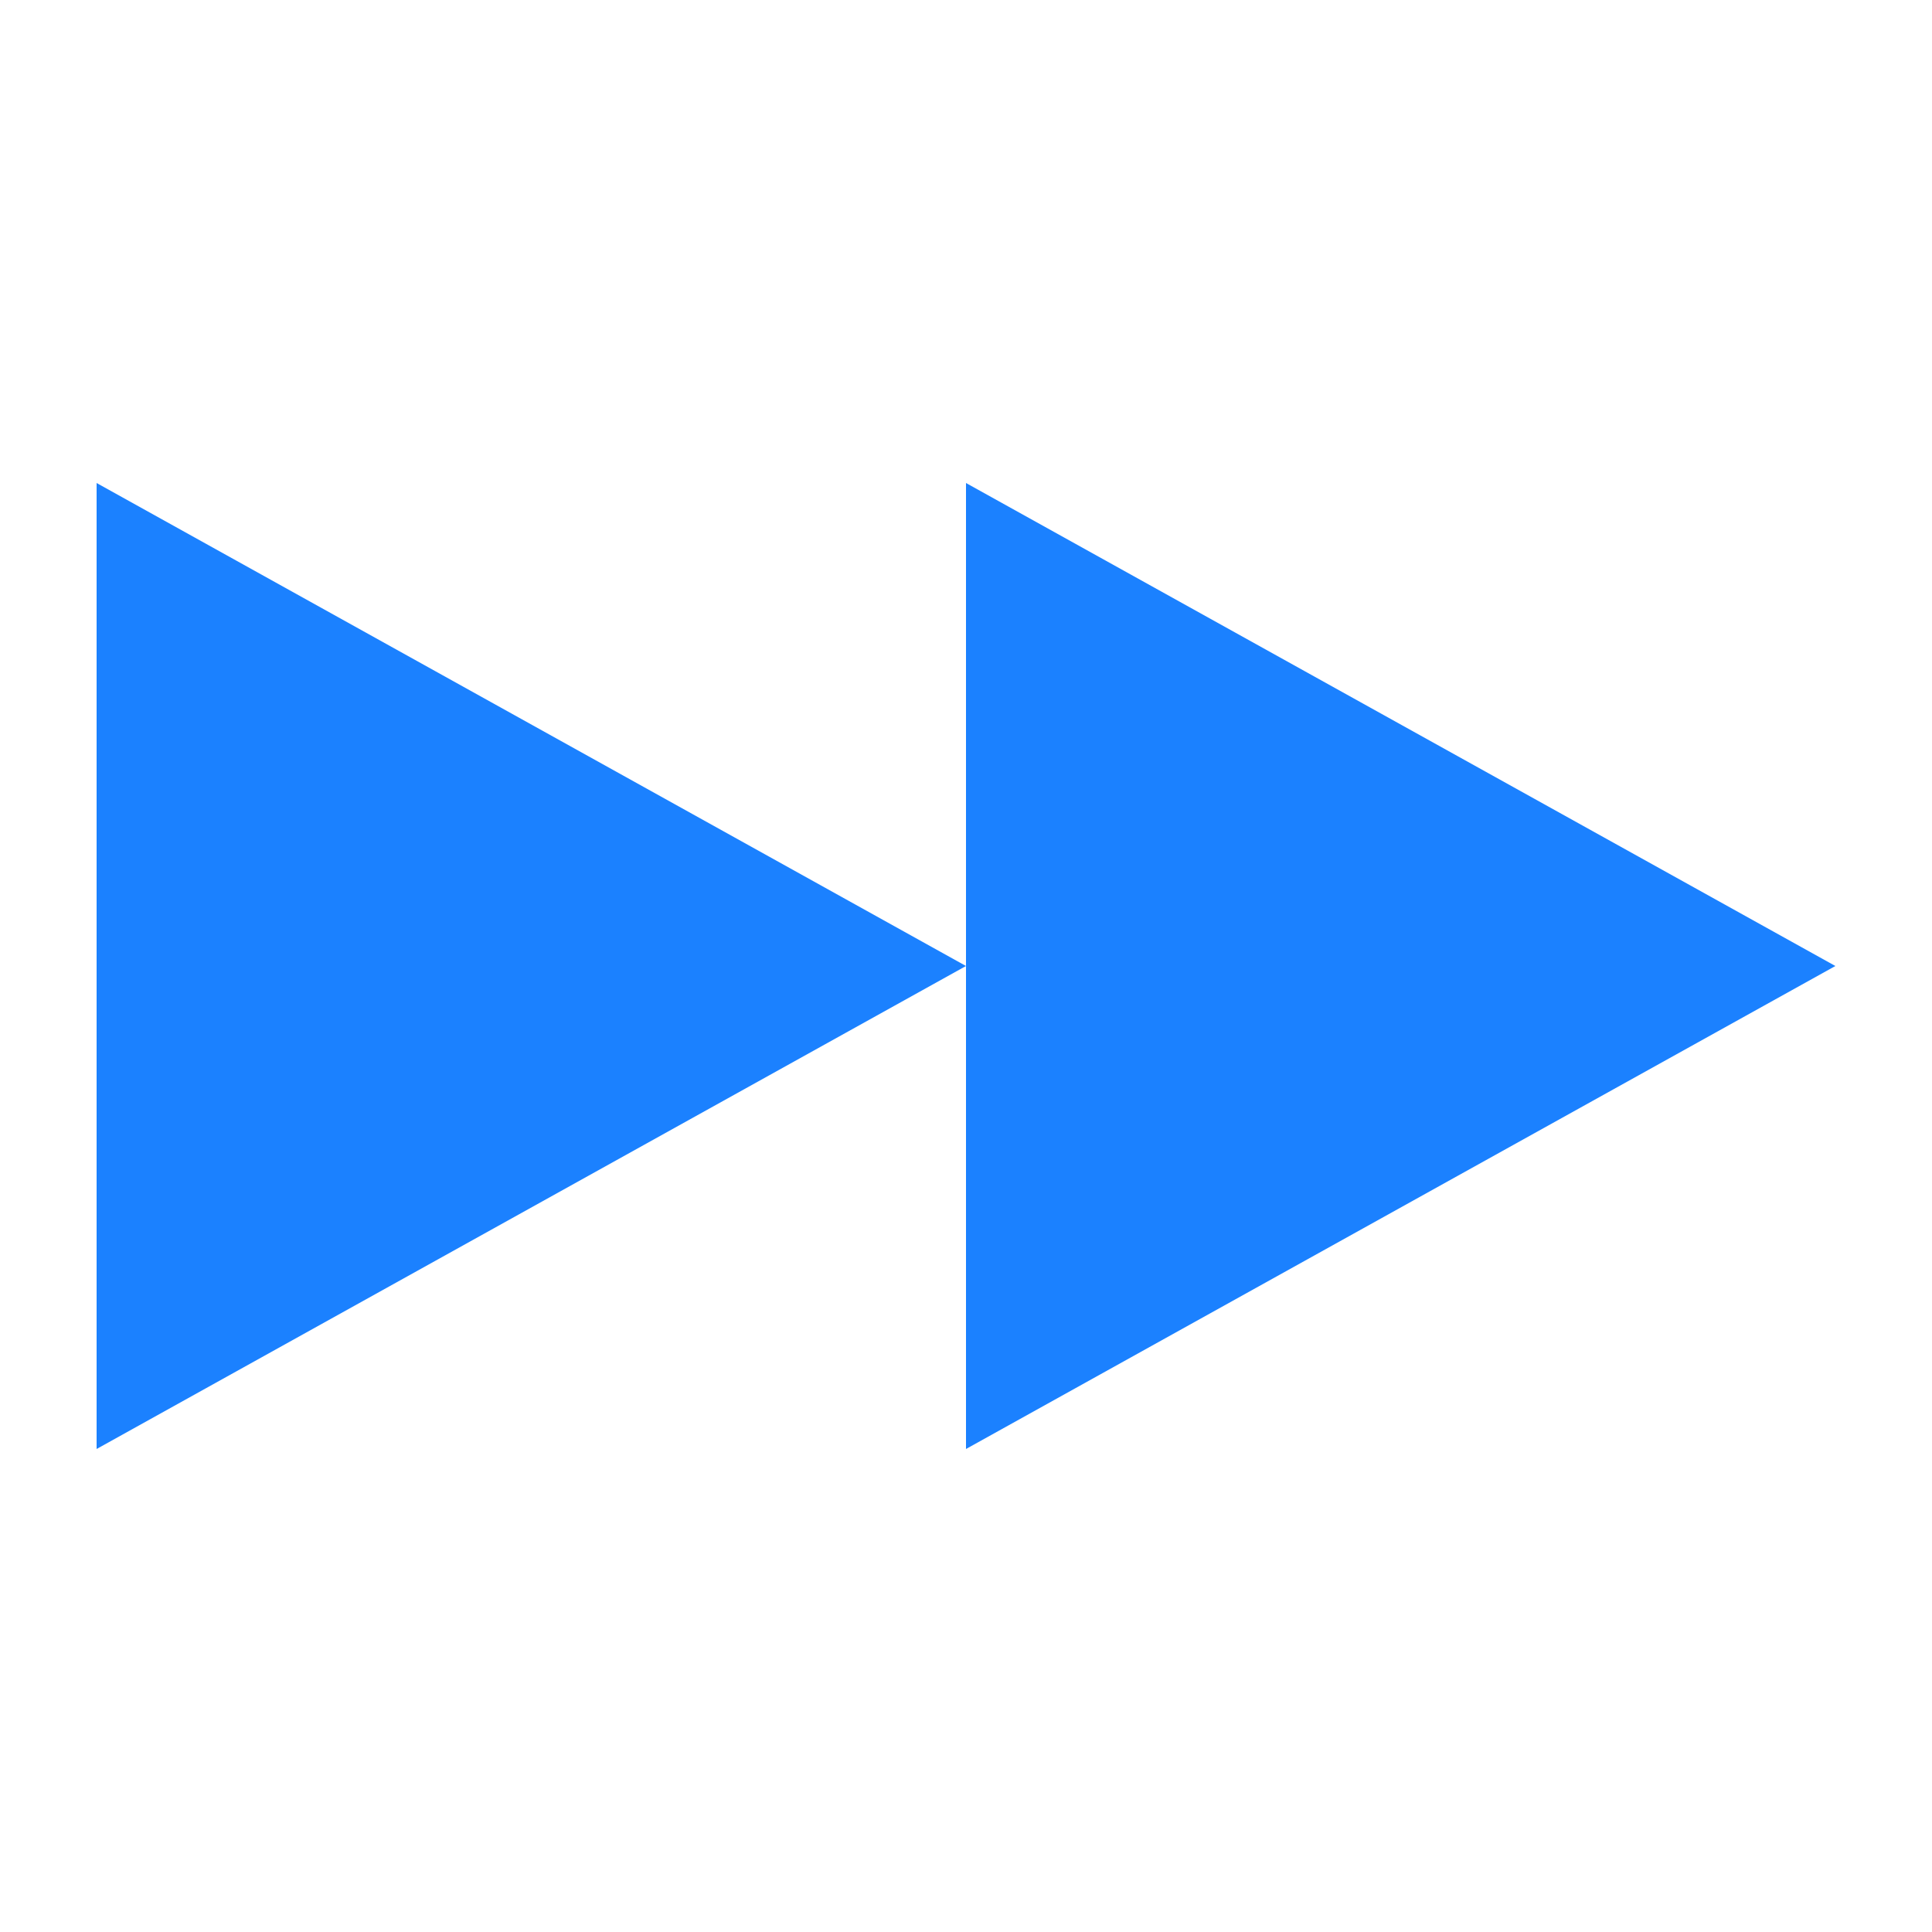
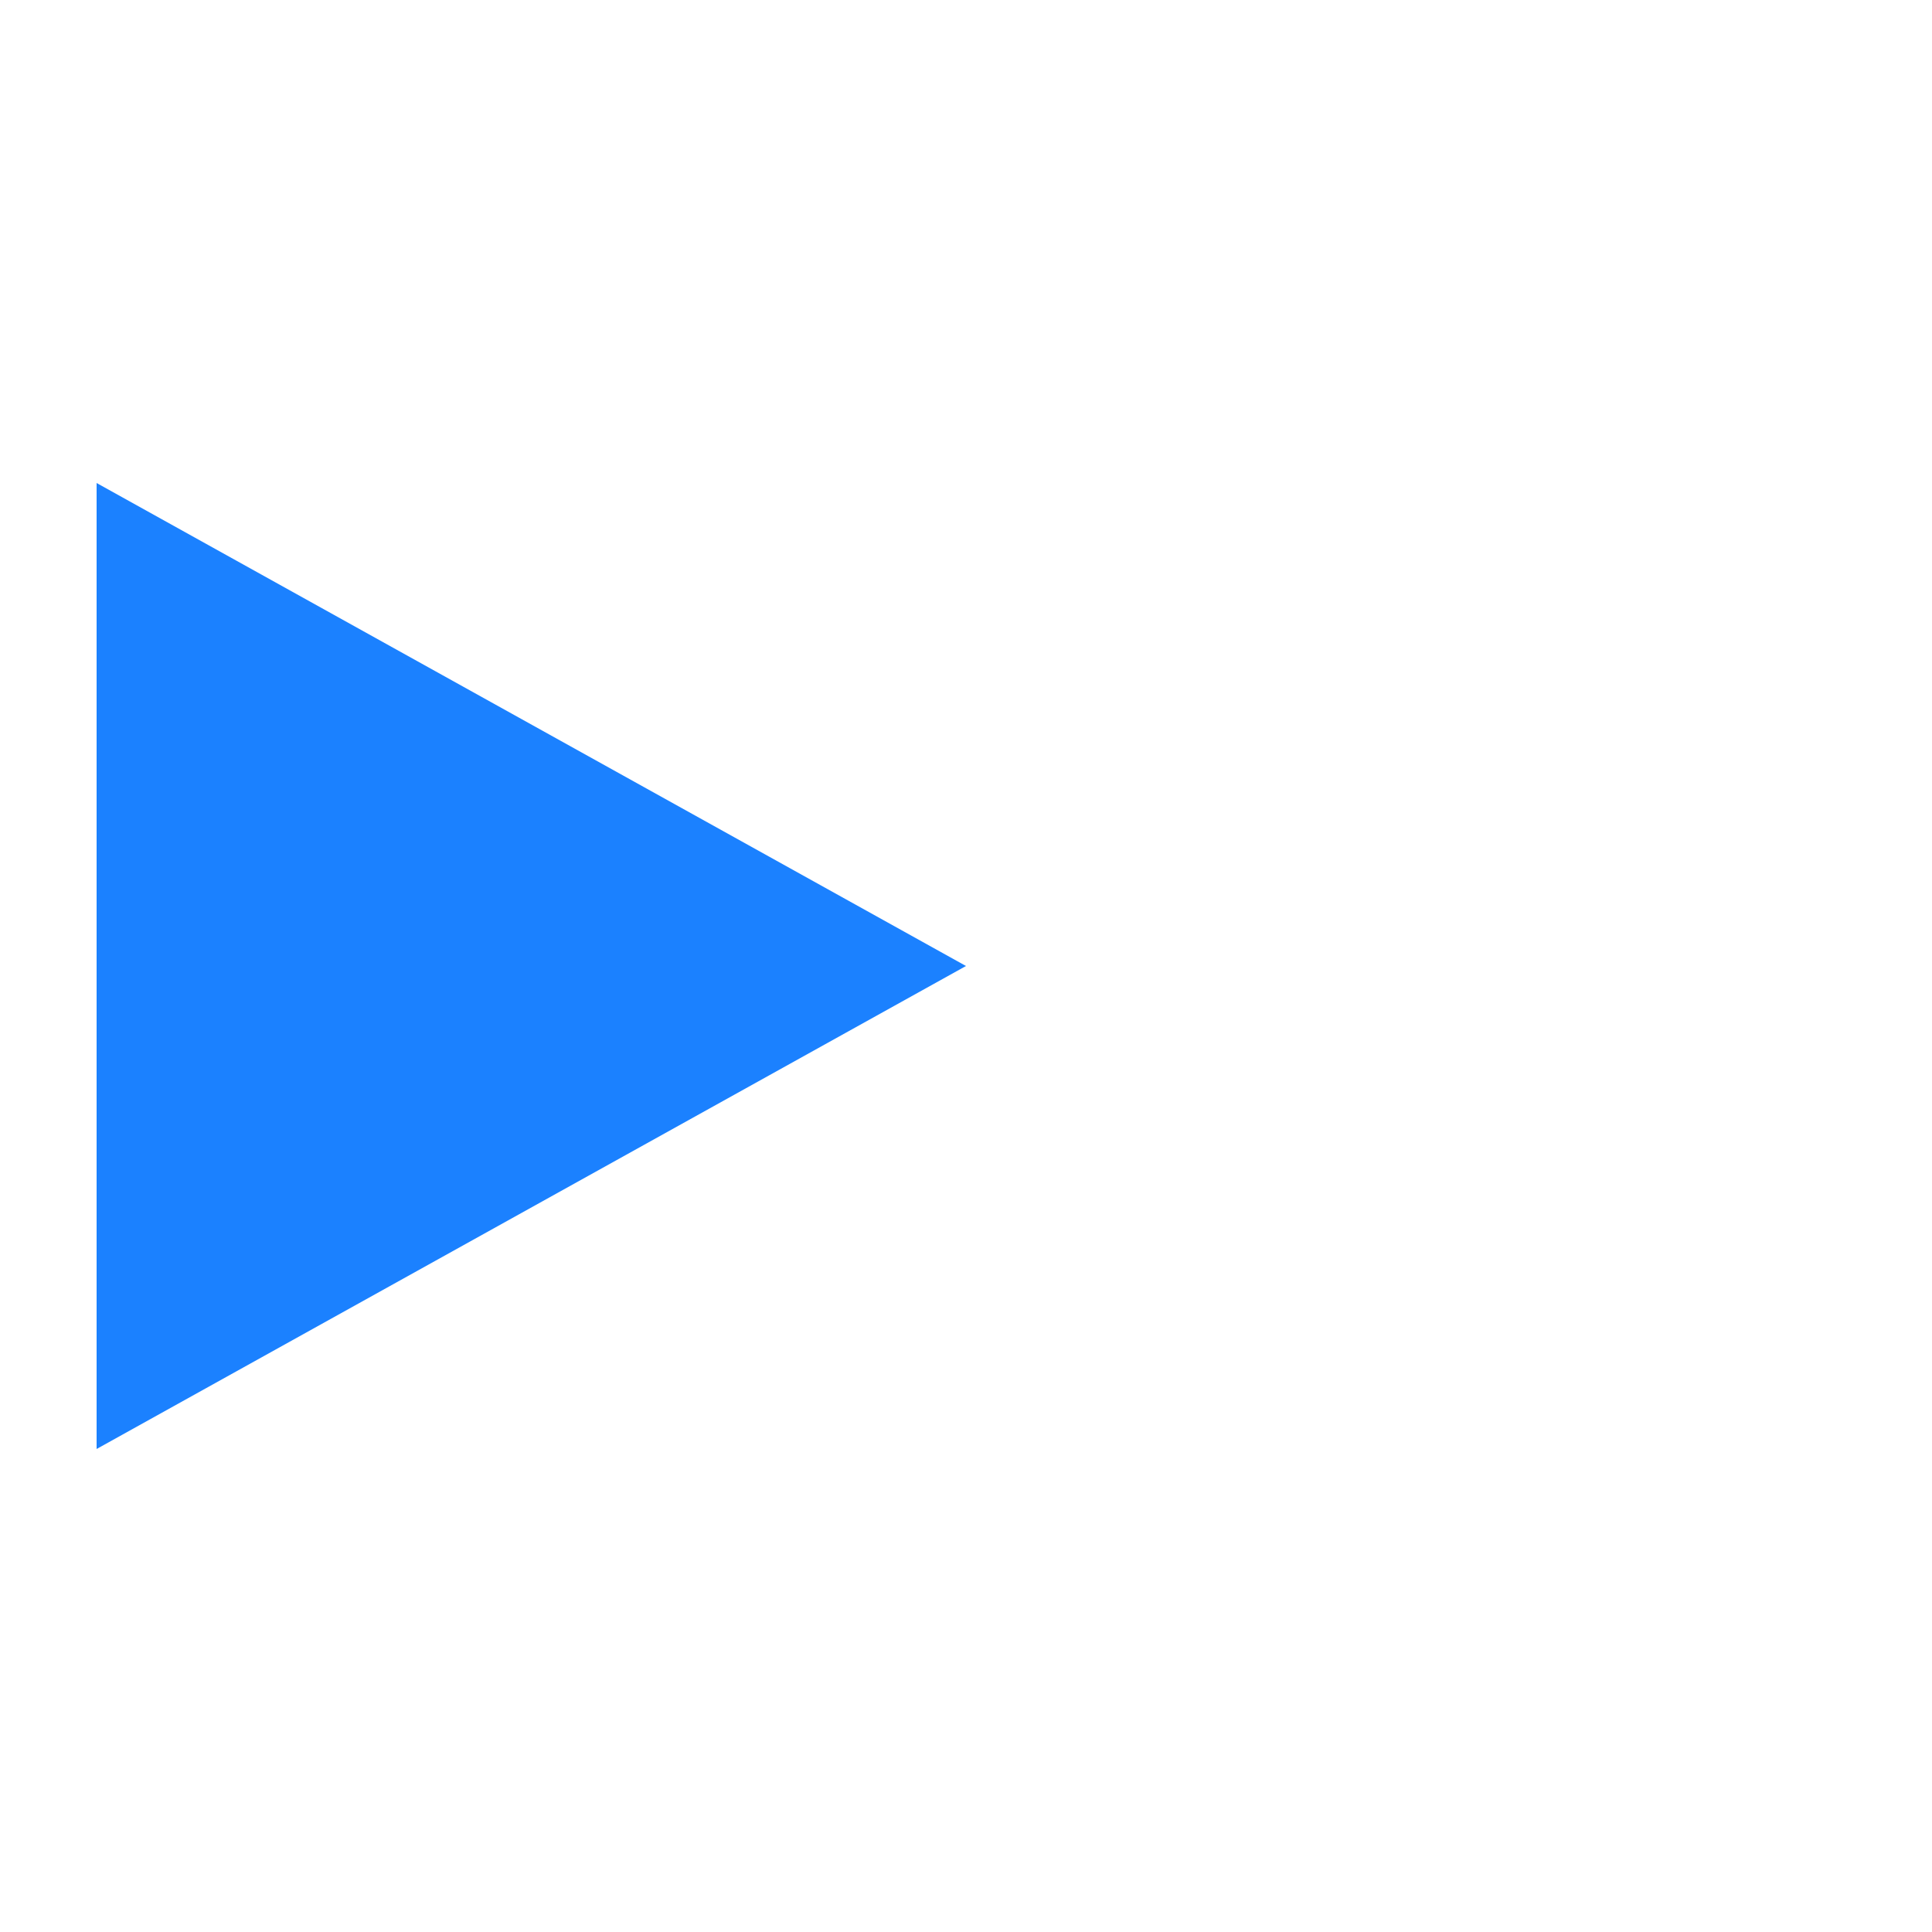
<svg xmlns="http://www.w3.org/2000/svg" id="SvgjsSvg1107" width="288" height="288" version="1.1">
  <defs id="SvgjsDefs1108" />
  <g id="SvgjsG1109">
    <svg viewBox="0 0 20 20" width="288" height="288">
-       <path d="M1 5l9 5-9 5V5zm9 0l9 5-9 5V5z" fill="#1b81ff" class="color000 svgShape" />
+       <path d="M1 5l9 5-9 5V5zm9 0V5z" fill="#1b81ff" class="color000 svgShape" />
    </svg>
  </g>
</svg>